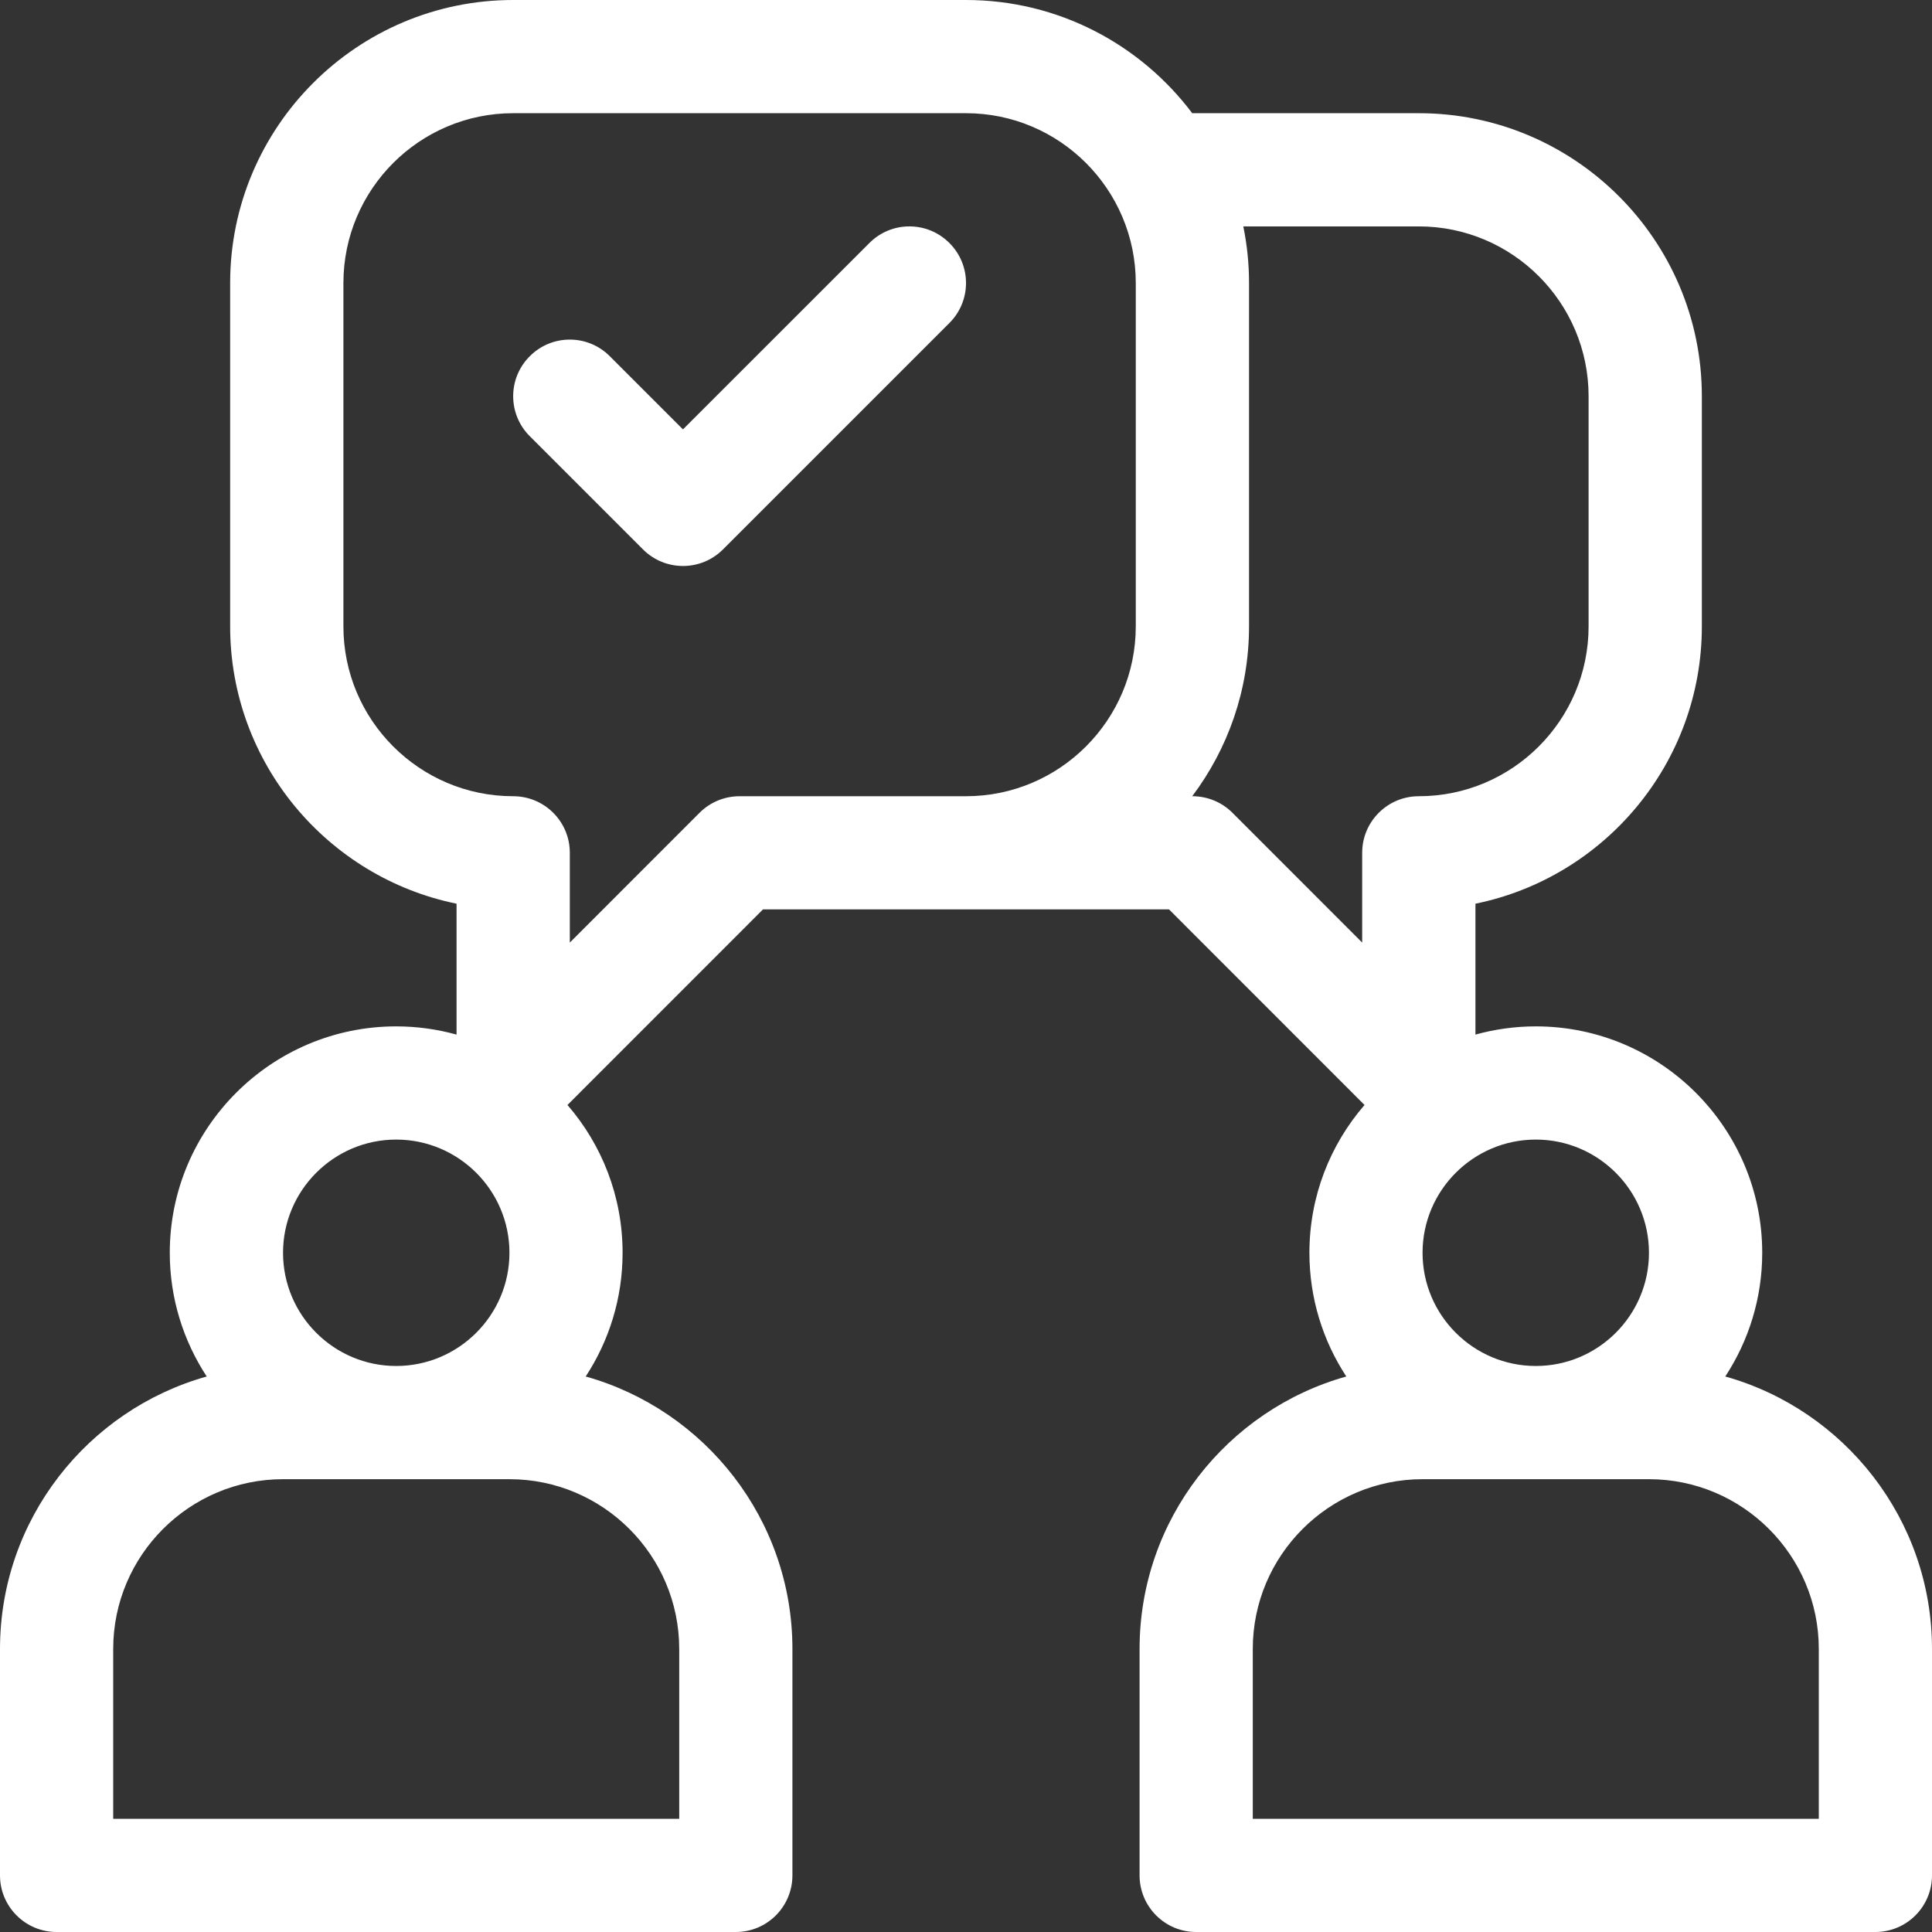
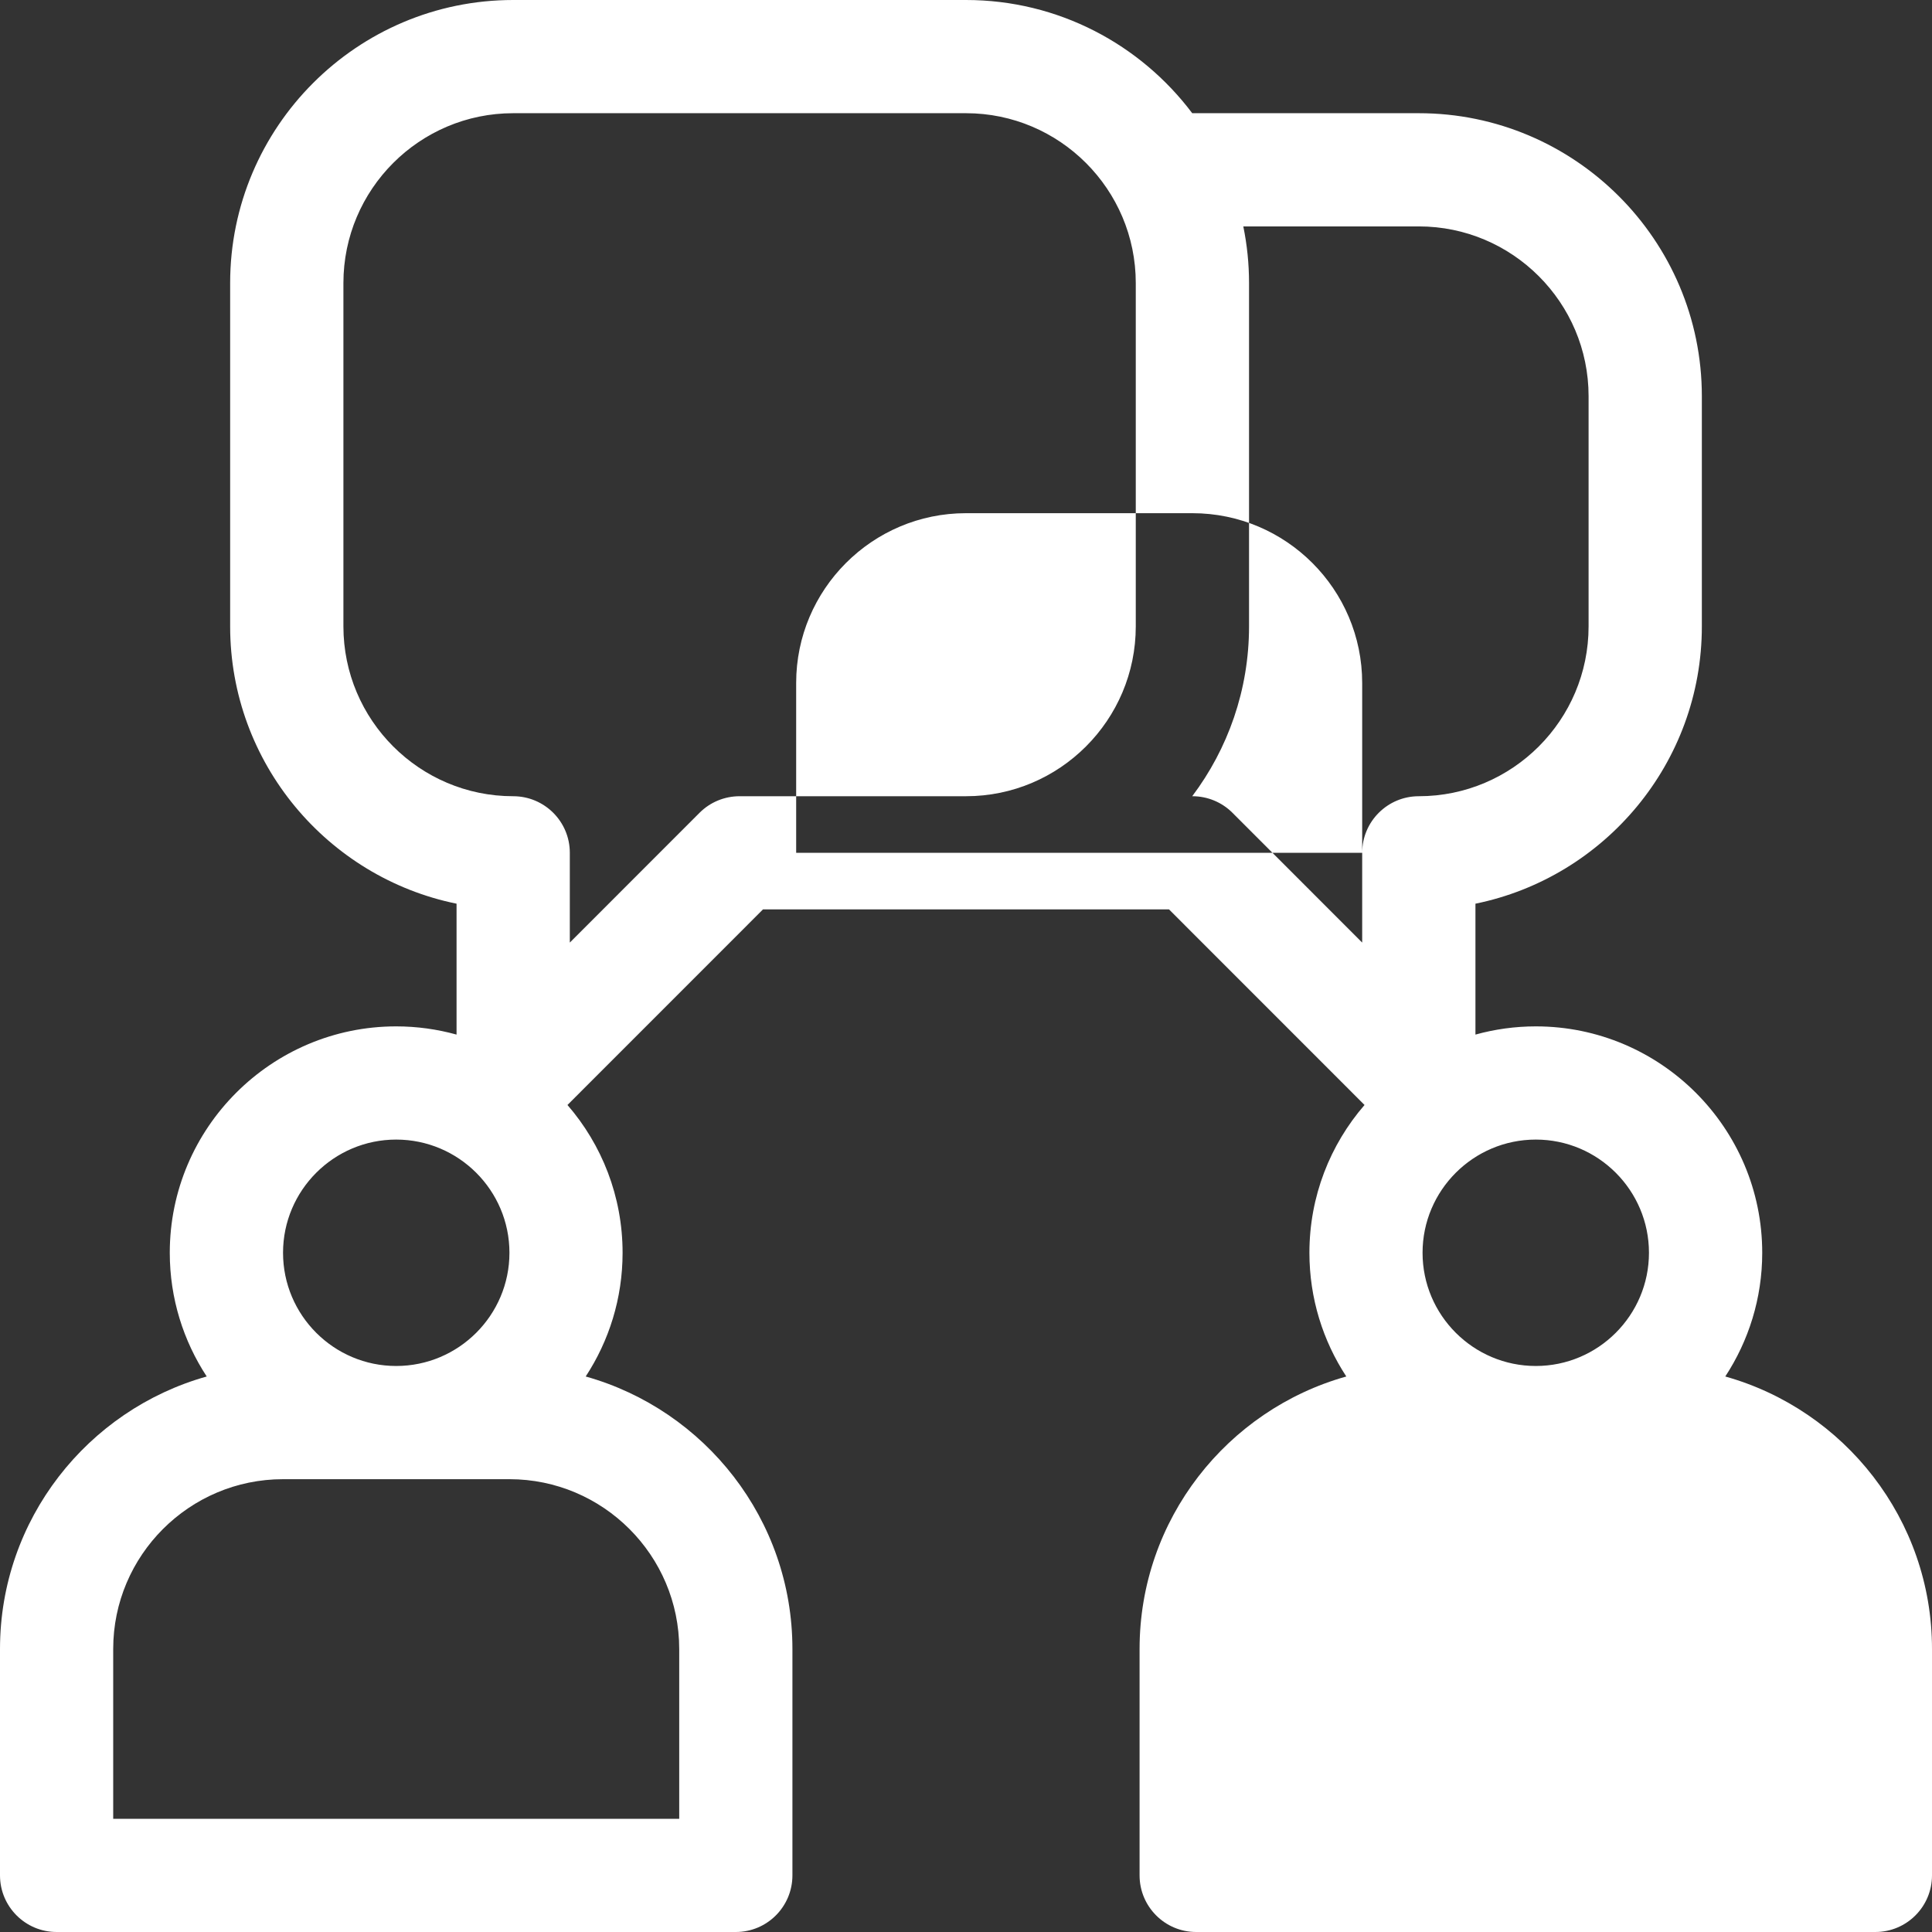
<svg xmlns="http://www.w3.org/2000/svg" width="32" viewBox="0 0 32 32" height="32">
  <rect x="0" y="0" width="32" height="32" fill="#333333" stroke="none" />
-   <path transform="translate(-20 -24)" d="m48.576 46.799c1.972 0.553 3.424 2.366 3.424 4.513v3.75c0 0.518-0.42 0.938-0.938 0.938h-11.25c-0.517 0-0.937-0.42-0.937-0.938v-3.75c0-2.147 1.451-3.96 3.424-4.513-0.386-0.589-0.611-1.293-0.611-2.049 0-0.935 0.344-1.791 0.913-2.448l-3.239-3.24h-3.362-3.362l-3.239 3.24c0.569 0.657 0.913 1.513 0.913 2.448 0 0.756-0.225 1.46-0.611 2.049 1.973 0.553 3.424 2.366 3.424 4.513v3.75c0 0.518-0.42 0.938-0.937 0.938h-11.25c-0.518 0-0.938-0.42-0.938-0.938v-3.75c0-2.147 1.452-3.96 3.424-4.513-0.386-0.589-0.612-1.293-0.612-2.049 0-2.068 1.683-3.75 3.75-3.75 0.347 0 0.682 0.048 1 0.136v-2.168c-2.136-0.435-3.75-2.329-3.75-4.593v-5.687c0-2.585 2.103-4.688 4.688-4.688h7.5c1.53 0 2.891 0.737 3.747 1.875h3.753c2.585 0 4.688 2.103 4.688 4.687v3.813c0 2.264-1.614 4.158-3.75 4.593v2.168c0.318-0.088 0.653-0.136 1-0.136 2.067 0 3.75 1.682 3.75 3.75 0 0.756-0.226 1.46-0.612 2.049zm-22.014-3.924c-1.033 0-1.874 0.841-1.874 1.875s0.841 1.875 1.874 1.875c1.034 0 1.876-0.841 1.876-1.875s-0.842-1.875-1.876-1.875zm4.688 8.437c0-1.55-1.262-2.812-2.812-2.812h-3.75c-1.551 0-2.813 1.262-2.813 2.812v2.813h9.375v-2.813zm7.562-16.937v-5.687c0-1.551-1.261-2.813-2.812-2.813h-7.5c-1.551 0-2.812 1.262-2.812 2.813v5.687c0 1.551 1.261 2.813 2.812 2.813 0.518 0 0.938 0.419 0.938 0.937v1.487l2.149-2.15c0.176-0.176 0.414-0.274 0.663-0.274h3.75c1.551 0 2.812-1.262 2.812-2.813zm6.626 8.5c-1.034 0-1.876 0.841-1.876 1.875s0.842 1.875 1.876 1.875c1.033 0 1.874-0.841 1.874-1.875s-0.841-1.875-1.874-1.875zm-2.876-4.75c0-0.518 0.42-0.937 0.938-0.937 1.551 0 2.812-1.262 2.812-2.813v-3.813c0-1.55-1.261-2.812-2.812-2.812h-2.907c0.062 0.303 0.095 0.616 0.095 0.938v5.687c0 1.054-0.351 2.029-0.941 2.813h0.003c0.249 0 0.487 0.098 0.663 0.274l2.149 2.15v-1.487zm7.563 16v-2.813c0-1.55-1.262-2.812-2.813-2.812h-3.75c-1.55 0-2.812 1.262-2.812 2.812v2.813h9.375zm-14.4-26.1c0.367 0.366 0.367 0.959 0 1.325l-3.75 3.75c-0.366 0.366-0.959 0.366-1.325 0l-1.875-1.875c-0.367-0.366-0.367-0.959 0-1.325 0.366-0.367 0.959-0.367 1.325 0l1.212 1.212 3.088-3.087c0.366-0.367 0.959-0.367 1.325 0z" fill="#FFF" />
+   <path transform="translate(-20 -24)" d="m48.576 46.799c1.972 0.553 3.424 2.366 3.424 4.513v3.75c0 0.518-0.42 0.938-0.938 0.938h-11.25c-0.517 0-0.937-0.42-0.937-0.938v-3.75c0-2.147 1.451-3.96 3.424-4.513-0.386-0.589-0.611-1.293-0.611-2.049 0-0.935 0.344-1.791 0.913-2.448l-3.239-3.24h-3.362-3.362l-3.239 3.24c0.569 0.657 0.913 1.513 0.913 2.448 0 0.756-0.225 1.46-0.611 2.049 1.973 0.553 3.424 2.366 3.424 4.513v3.75c0 0.518-0.42 0.938-0.937 0.938h-11.25c-0.518 0-0.938-0.42-0.938-0.938v-3.75c0-2.147 1.452-3.96 3.424-4.513-0.386-0.589-0.612-1.293-0.612-2.049 0-2.068 1.683-3.75 3.75-3.75 0.347 0 0.682 0.048 1 0.136v-2.168c-2.136-0.435-3.75-2.329-3.75-4.593v-5.687c0-2.585 2.103-4.688 4.688-4.688h7.5c1.53 0 2.891 0.737 3.747 1.875h3.753c2.585 0 4.688 2.103 4.688 4.687v3.813c0 2.264-1.614 4.158-3.75 4.593v2.168c0.318-0.088 0.653-0.136 1-0.136 2.067 0 3.75 1.682 3.75 3.75 0 0.756-0.226 1.46-0.612 2.049zm-22.014-3.924c-1.033 0-1.874 0.841-1.874 1.875s0.841 1.875 1.874 1.875c1.034 0 1.876-0.841 1.876-1.875s-0.842-1.875-1.876-1.875zm4.688 8.437c0-1.55-1.262-2.812-2.812-2.812h-3.75c-1.551 0-2.813 1.262-2.813 2.812v2.813h9.375v-2.813zm7.562-16.937v-5.687c0-1.551-1.261-2.813-2.812-2.813h-7.5c-1.551 0-2.812 1.262-2.812 2.813v5.687c0 1.551 1.261 2.813 2.812 2.813 0.518 0 0.938 0.419 0.938 0.937v1.487l2.149-2.15c0.176-0.176 0.414-0.274 0.663-0.274h3.75c1.551 0 2.812-1.262 2.812-2.813zm6.626 8.5c-1.034 0-1.876 0.841-1.876 1.875s0.842 1.875 1.876 1.875c1.033 0 1.874-0.841 1.874-1.875s-0.841-1.875-1.874-1.875zm-2.876-4.75c0-0.518 0.42-0.937 0.938-0.937 1.551 0 2.812-1.262 2.812-2.813v-3.813c0-1.55-1.261-2.812-2.812-2.812h-2.907c0.062 0.303 0.095 0.616 0.095 0.938v5.687c0 1.054-0.351 2.029-0.941 2.813h0.003c0.249 0 0.487 0.098 0.663 0.274l2.149 2.15v-1.487zv-2.813c0-1.55-1.262-2.812-2.813-2.812h-3.75c-1.55 0-2.812 1.262-2.812 2.812v2.813h9.375zm-14.4-26.1c0.367 0.366 0.367 0.959 0 1.325l-3.75 3.75c-0.366 0.366-0.959 0.366-1.325 0l-1.875-1.875c-0.367-0.366-0.367-0.959 0-1.325 0.366-0.367 0.959-0.367 1.325 0l1.212 1.212 3.088-3.087c0.366-0.367 0.959-0.367 1.325 0z" fill="#FFF" />
</svg>